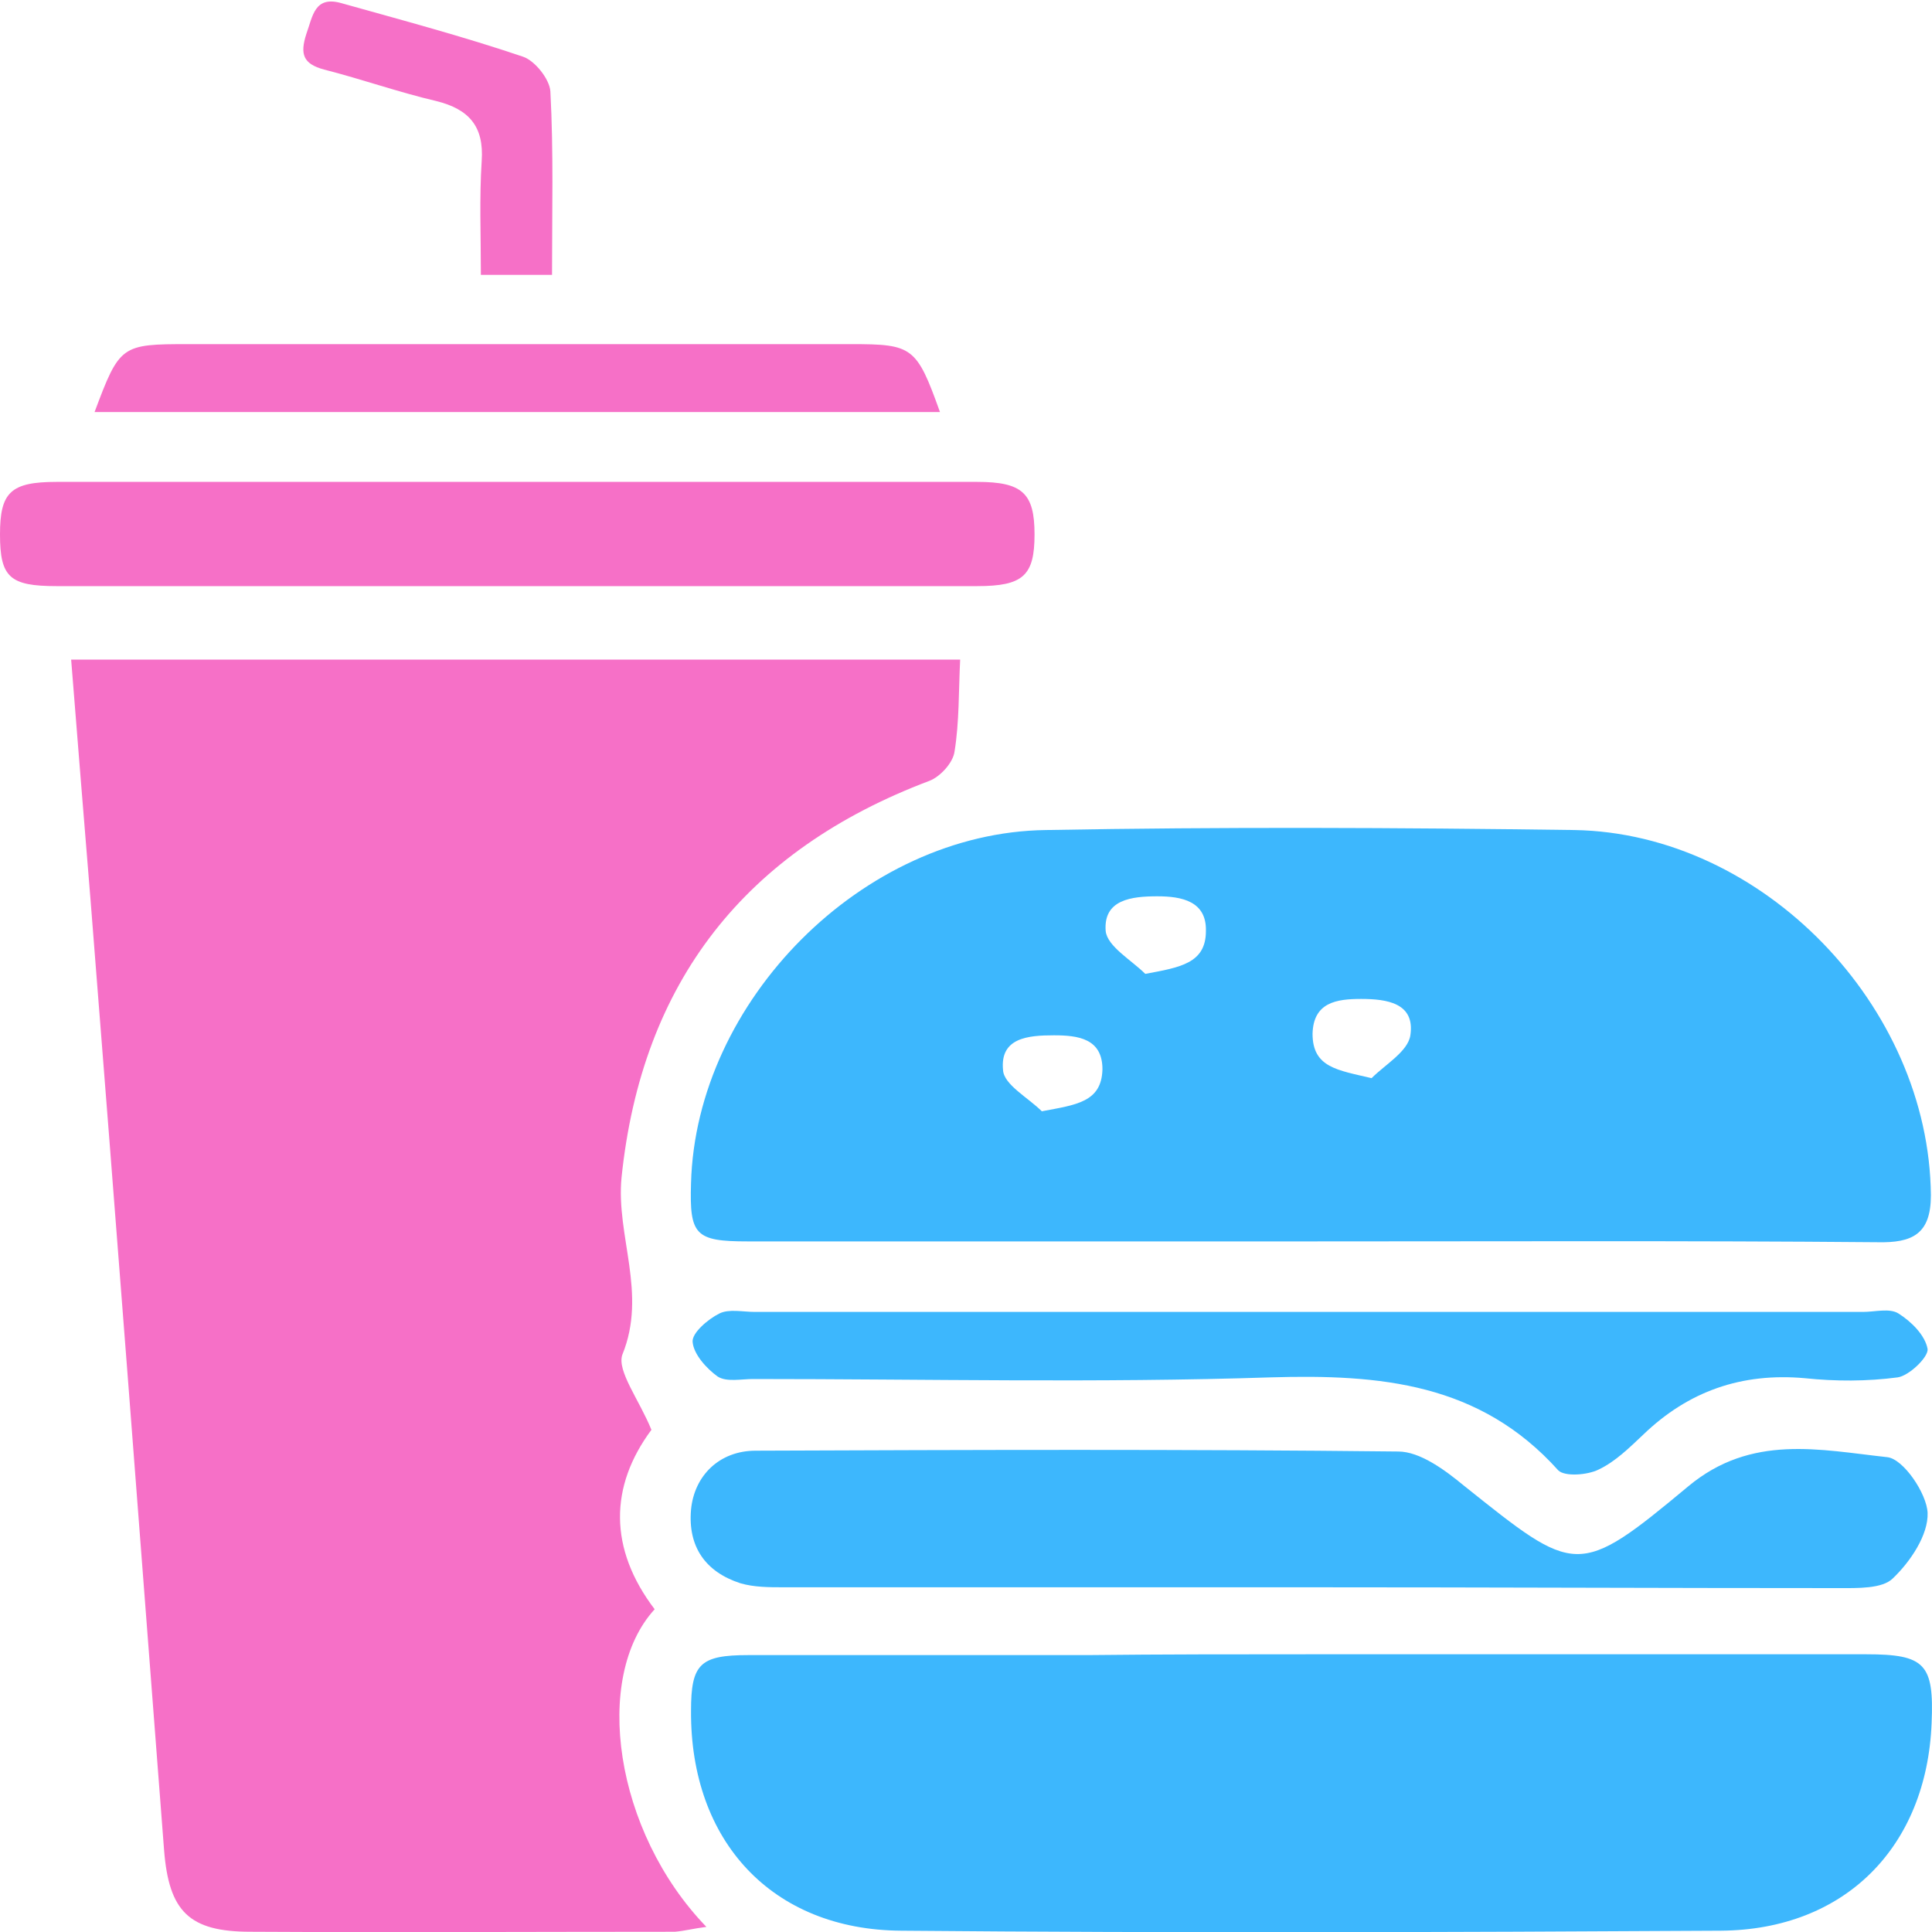
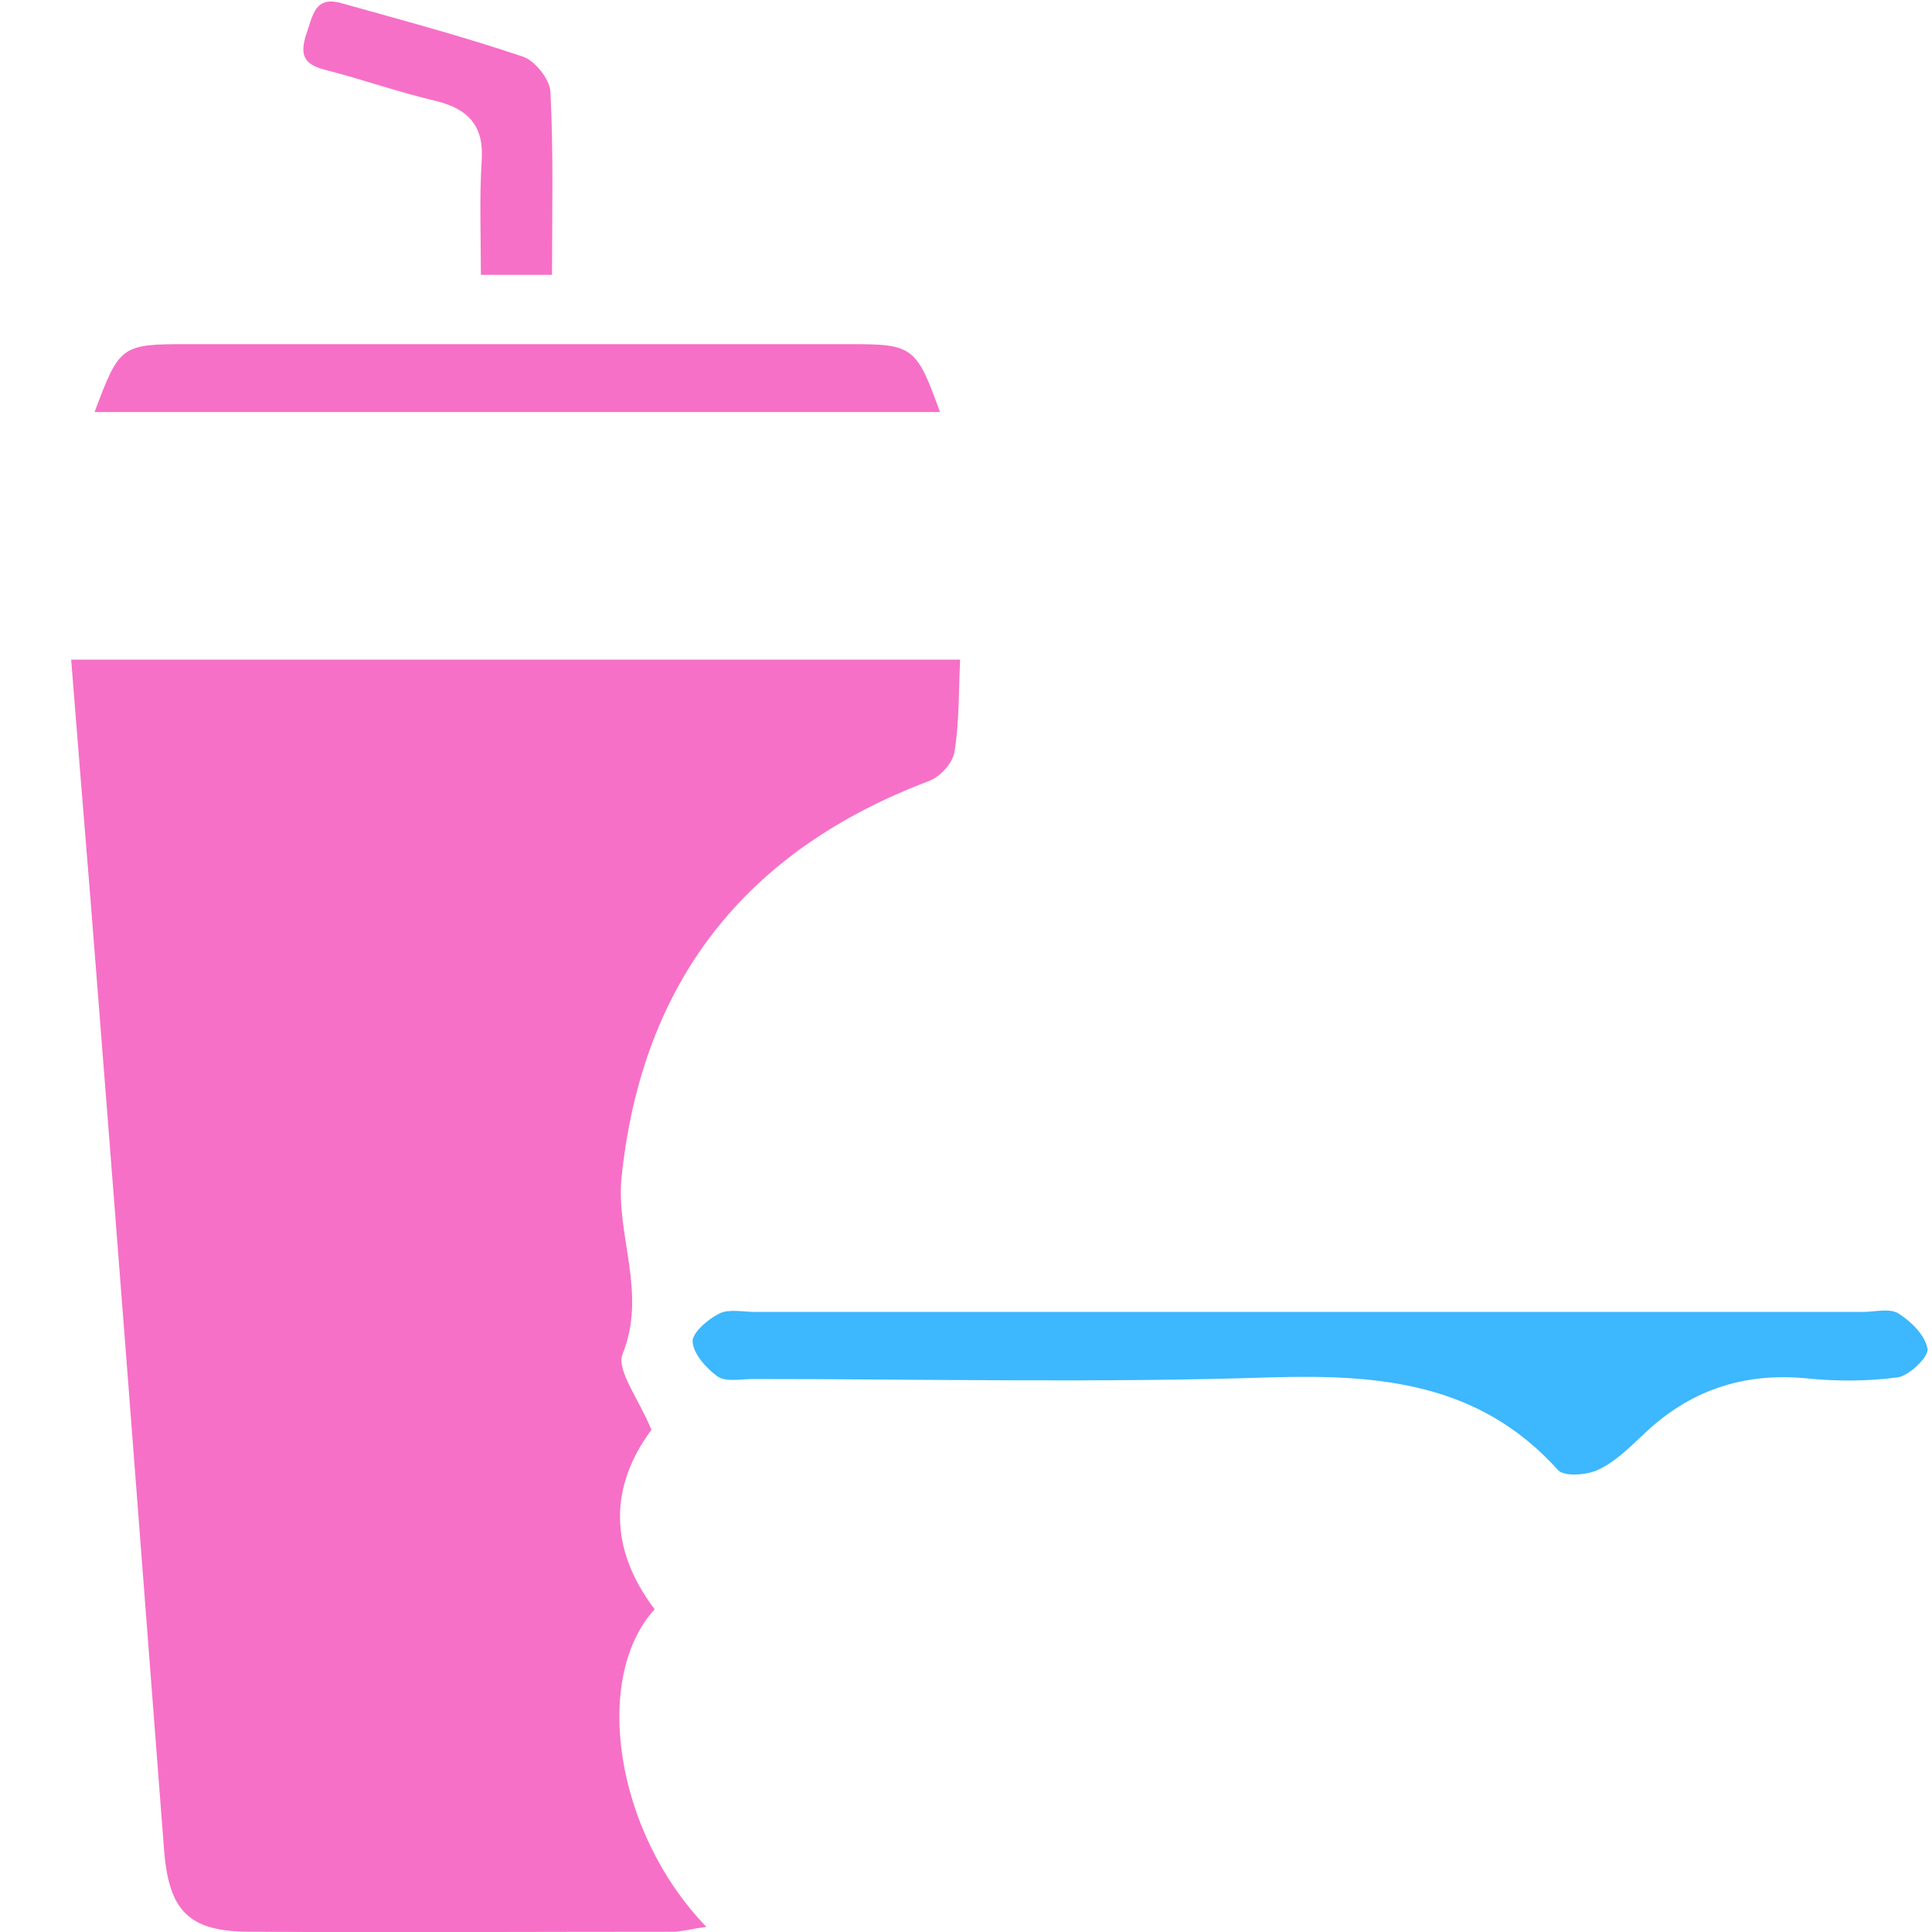
<svg xmlns="http://www.w3.org/2000/svg" width="40" height="40" viewBox="0 0 40 40" fill="none">
  <path d="M13.487 29.603C12.617 30.774 12.6 32.063 13.554 33.318C12.266 34.724 12.717 37.92 14.625 39.894C14.357 39.928 14.173 39.978 13.973 39.995C11.044 39.995 8.116 40.011 5.187 39.995C3.916 39.995 3.497 39.576 3.397 38.304C2.895 31.745 2.393 25.186 1.874 18.626C1.74 16.986 1.607 15.346 1.473 13.656C7.631 13.656 13.722 13.656 19.879 13.656C19.846 14.309 19.863 14.945 19.762 15.564C19.729 15.798 19.461 16.083 19.244 16.166C15.428 17.605 13.286 20.333 12.868 24.382C12.751 25.587 13.404 26.775 12.885 28.047C12.768 28.382 13.236 28.984 13.487 29.603Z" fill="#F670C7" />
-   <path d="M27.092 25.702C23.226 25.702 19.344 25.702 15.479 25.702C14.391 25.702 14.274 25.568 14.307 24.497C14.408 20.732 17.855 17.235 21.654 17.185C25.301 17.118 28.949 17.135 32.597 17.185C36.496 17.252 39.943 20.833 39.977 24.748C39.977 25.552 39.592 25.735 38.872 25.719C34.956 25.685 31.024 25.702 27.092 25.702ZM23.712 20.163C24.431 20.029 24.967 19.946 24.967 19.276C24.983 18.657 24.465 18.557 23.963 18.557C23.427 18.557 22.841 18.624 22.892 19.276C22.925 19.594 23.427 19.879 23.712 20.163ZM28.397 22.322C28.681 22.038 29.15 21.77 29.2 21.435C29.301 20.766 28.715 20.682 28.18 20.682C27.677 20.682 27.192 20.749 27.175 21.402C27.175 22.104 27.694 22.155 28.397 22.322ZM21.57 23.008C22.273 22.874 22.808 22.824 22.825 22.138C22.825 21.502 22.323 21.435 21.821 21.435C21.285 21.435 20.7 21.485 20.767 22.155C20.783 22.456 21.285 22.724 21.57 23.008Z" fill="#3DB7FD" />
-   <path d="M27.175 34.25C30.99 34.25 34.805 34.25 38.637 34.25C39.859 34.25 40.043 34.451 39.992 35.672C39.892 38.233 38.202 39.956 35.625 39.973C29.969 40.006 24.313 40.023 18.657 39.973C15.98 39.956 14.29 38.115 14.307 35.421C14.307 34.451 14.491 34.267 15.495 34.267C17.837 34.267 20.18 34.267 22.523 34.267C24.062 34.25 25.619 34.25 27.175 34.25Z" fill="#3DB7FD" />
-   <path d="M27.108 32.863C23.477 32.863 19.862 32.863 16.231 32.863C15.93 32.863 15.612 32.863 15.327 32.779C14.608 32.545 14.24 32.026 14.307 31.256C14.373 30.554 14.892 30.035 15.645 30.035C20.08 30.018 24.514 30.002 28.948 30.052C29.4 30.052 29.919 30.437 30.304 30.755C32.63 32.612 32.663 32.679 34.956 30.771C36.261 29.684 37.683 30.018 39.072 30.169C39.407 30.202 39.892 30.922 39.909 31.323C39.925 31.775 39.557 32.328 39.189 32.679C38.972 32.896 38.453 32.88 38.068 32.88C34.42 32.88 30.772 32.863 27.108 32.863Z" fill="#3DB7FD" />
-   <path d="M10.709 12.135C7.53 12.135 4.351 12.135 1.171 12.135C0.201 12.135 0 11.951 0 11.064C0 10.194 0.218 9.977 1.171 9.977C7.53 9.977 13.889 9.977 20.231 9.977C21.168 9.977 21.419 10.211 21.419 11.064C21.419 11.918 21.184 12.135 20.231 12.135C17.068 12.135 13.889 12.135 10.709 12.135Z" fill="#F670C7" />
  <path d="M27.192 27.162C30.99 27.162 34.772 27.162 38.57 27.162C38.821 27.162 39.123 27.078 39.307 27.195C39.574 27.363 39.859 27.647 39.909 27.931C39.926 28.099 39.524 28.484 39.29 28.517C38.654 28.601 38.001 28.601 37.366 28.534C36.06 28.417 34.956 28.802 34.019 29.705C33.734 29.973 33.45 30.257 33.099 30.425C32.864 30.542 32.396 30.575 32.262 30.442C30.639 28.634 28.581 28.45 26.305 28.517C22.741 28.634 19.16 28.551 15.595 28.551C15.344 28.551 15.043 28.618 14.859 28.5C14.625 28.333 14.357 28.032 14.34 27.781C14.324 27.597 14.658 27.312 14.893 27.195C15.093 27.095 15.378 27.162 15.629 27.162C19.494 27.162 23.343 27.162 27.192 27.162Z" fill="#3DB7FD" />
  <path d="M1.958 8.531C2.477 7.142 2.51 7.125 3.899 7.125C8.467 7.125 13.052 7.125 17.62 7.125C18.892 7.125 18.976 7.175 19.461 8.531C13.621 8.531 7.815 8.531 1.958 8.531Z" fill="#F670C7" />
  <path d="M11.429 5.691C10.877 5.691 10.475 5.691 9.956 5.691C9.956 4.871 9.923 4.101 9.973 3.331C10.023 2.612 9.705 2.26 9.036 2.093C8.25 1.909 7.497 1.641 6.71 1.44C6.275 1.323 6.208 1.122 6.342 0.704C6.476 0.336 6.509 -0.099 7.078 0.068C8.333 0.42 9.588 0.754 10.826 1.173C11.077 1.256 11.379 1.641 11.395 1.892C11.462 3.147 11.429 4.385 11.429 5.691Z" fill="#F670C7" />
</svg>